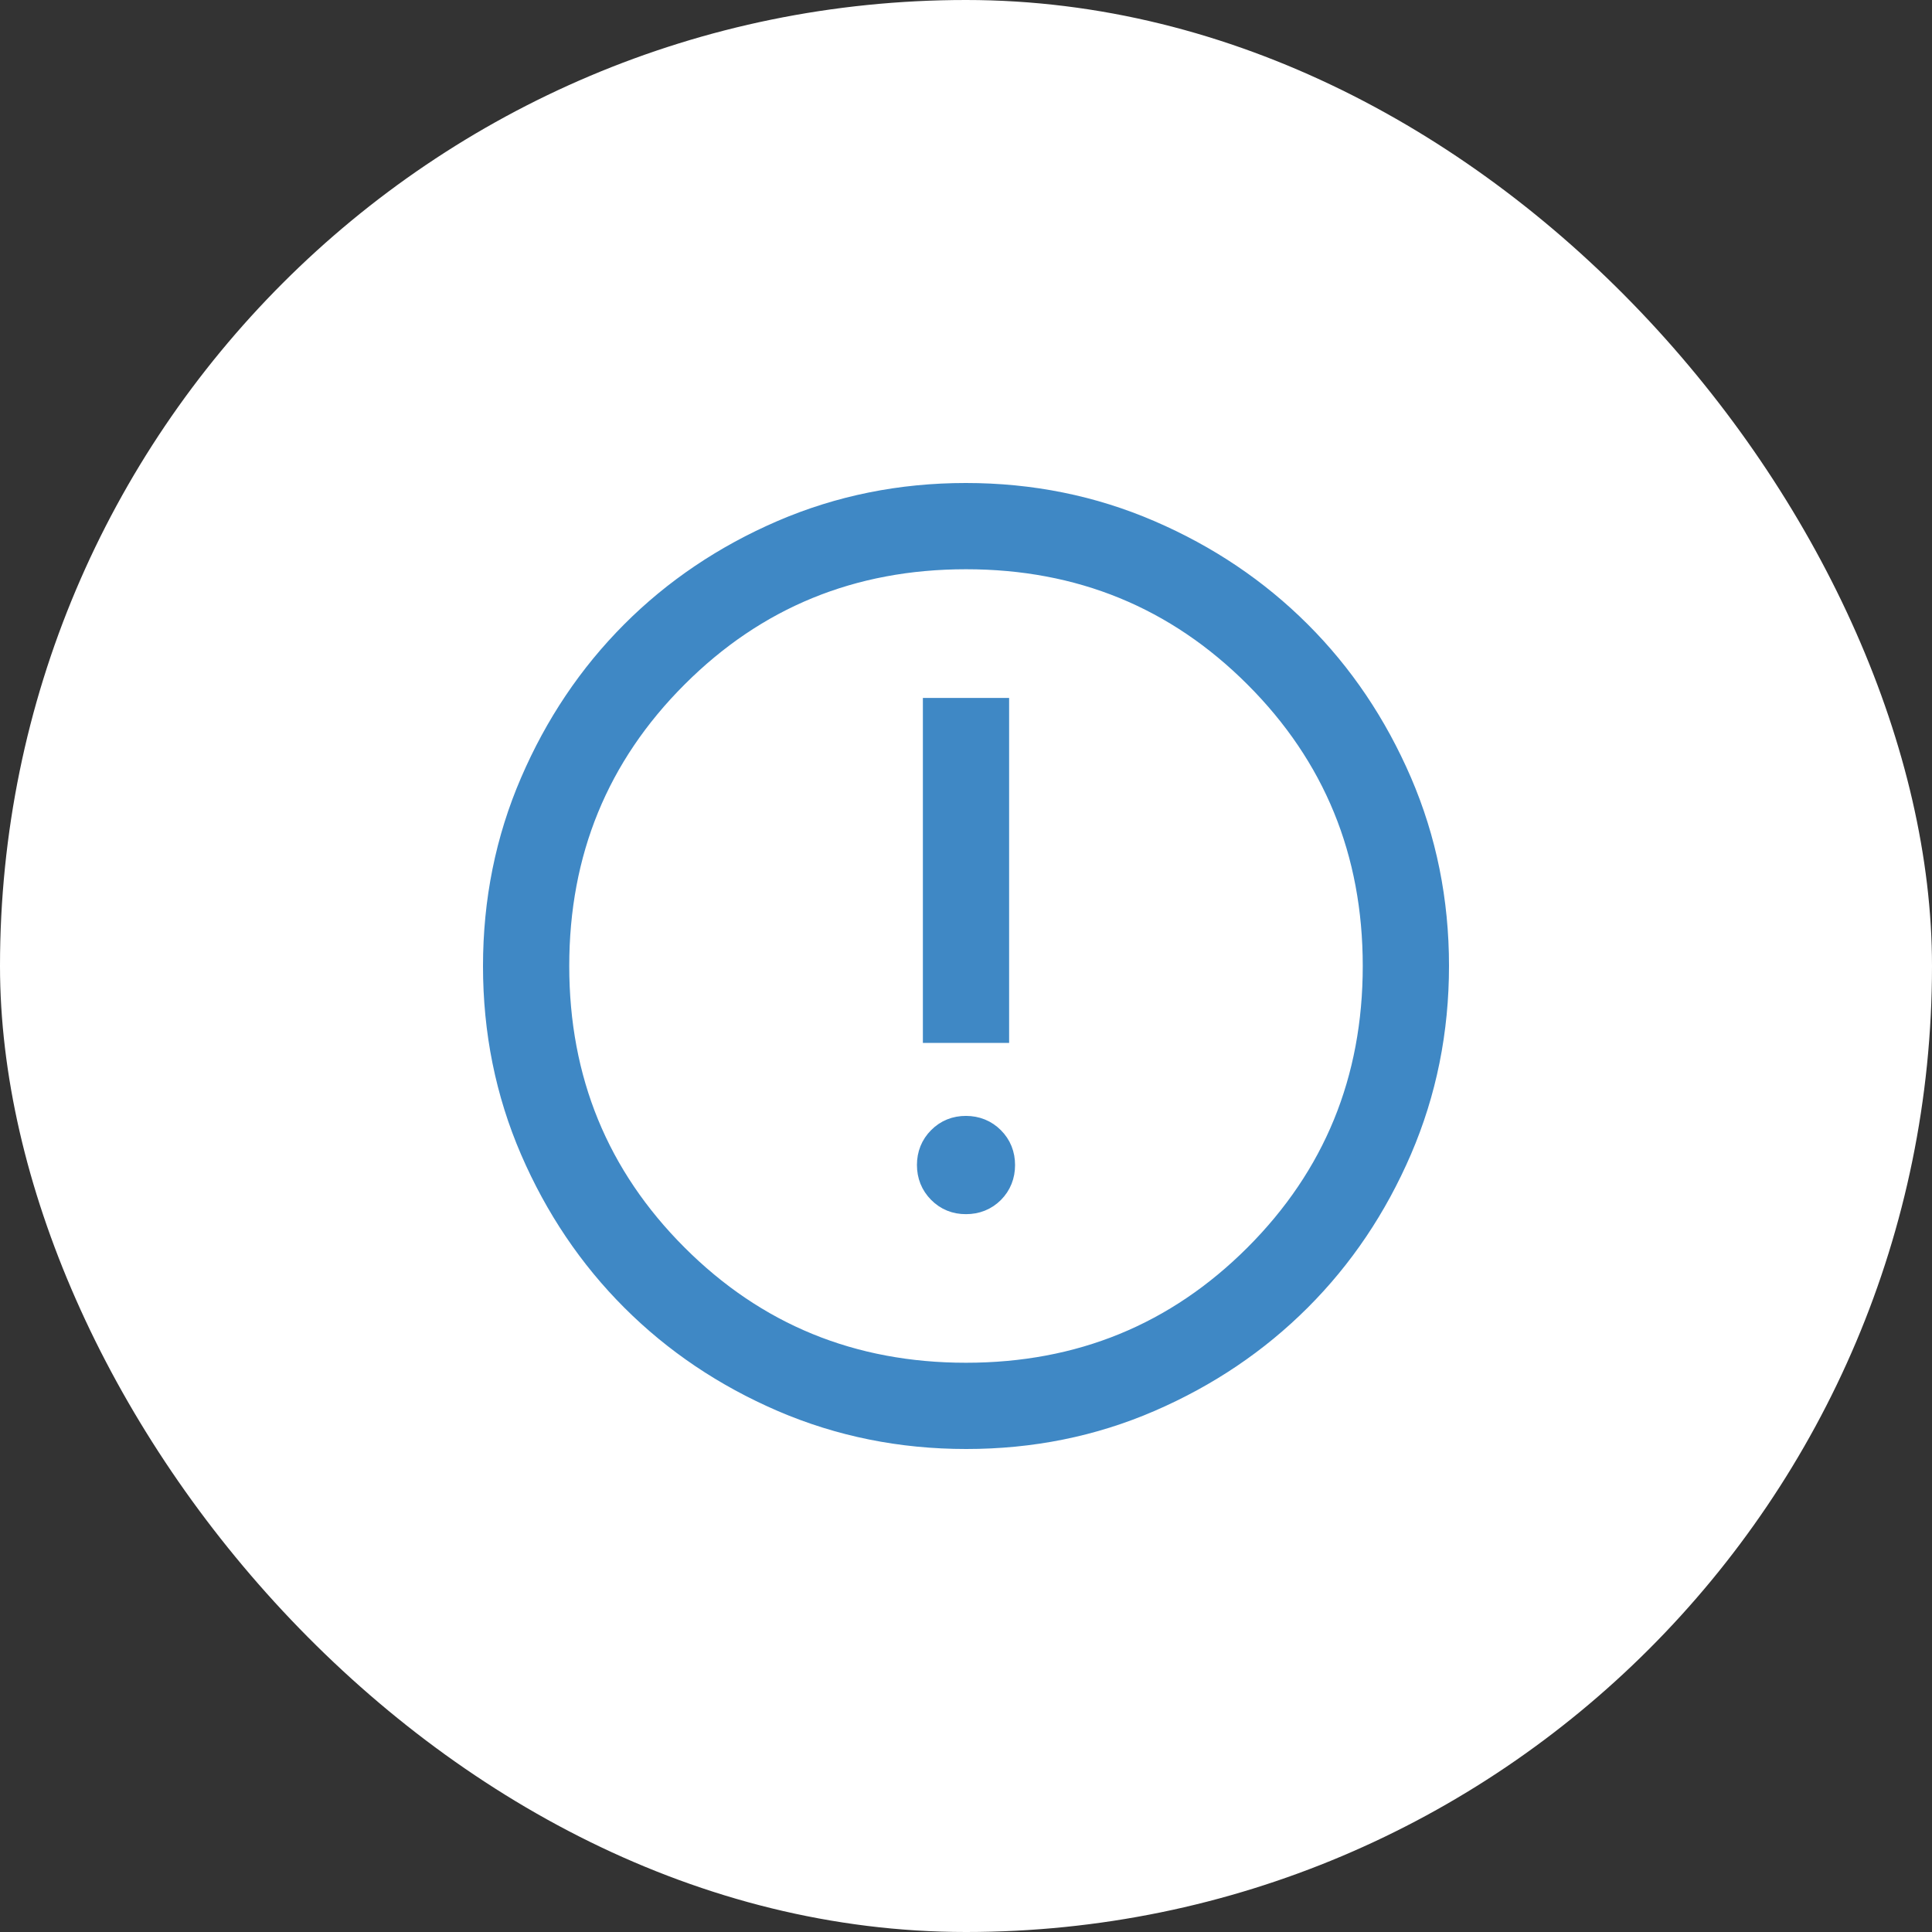
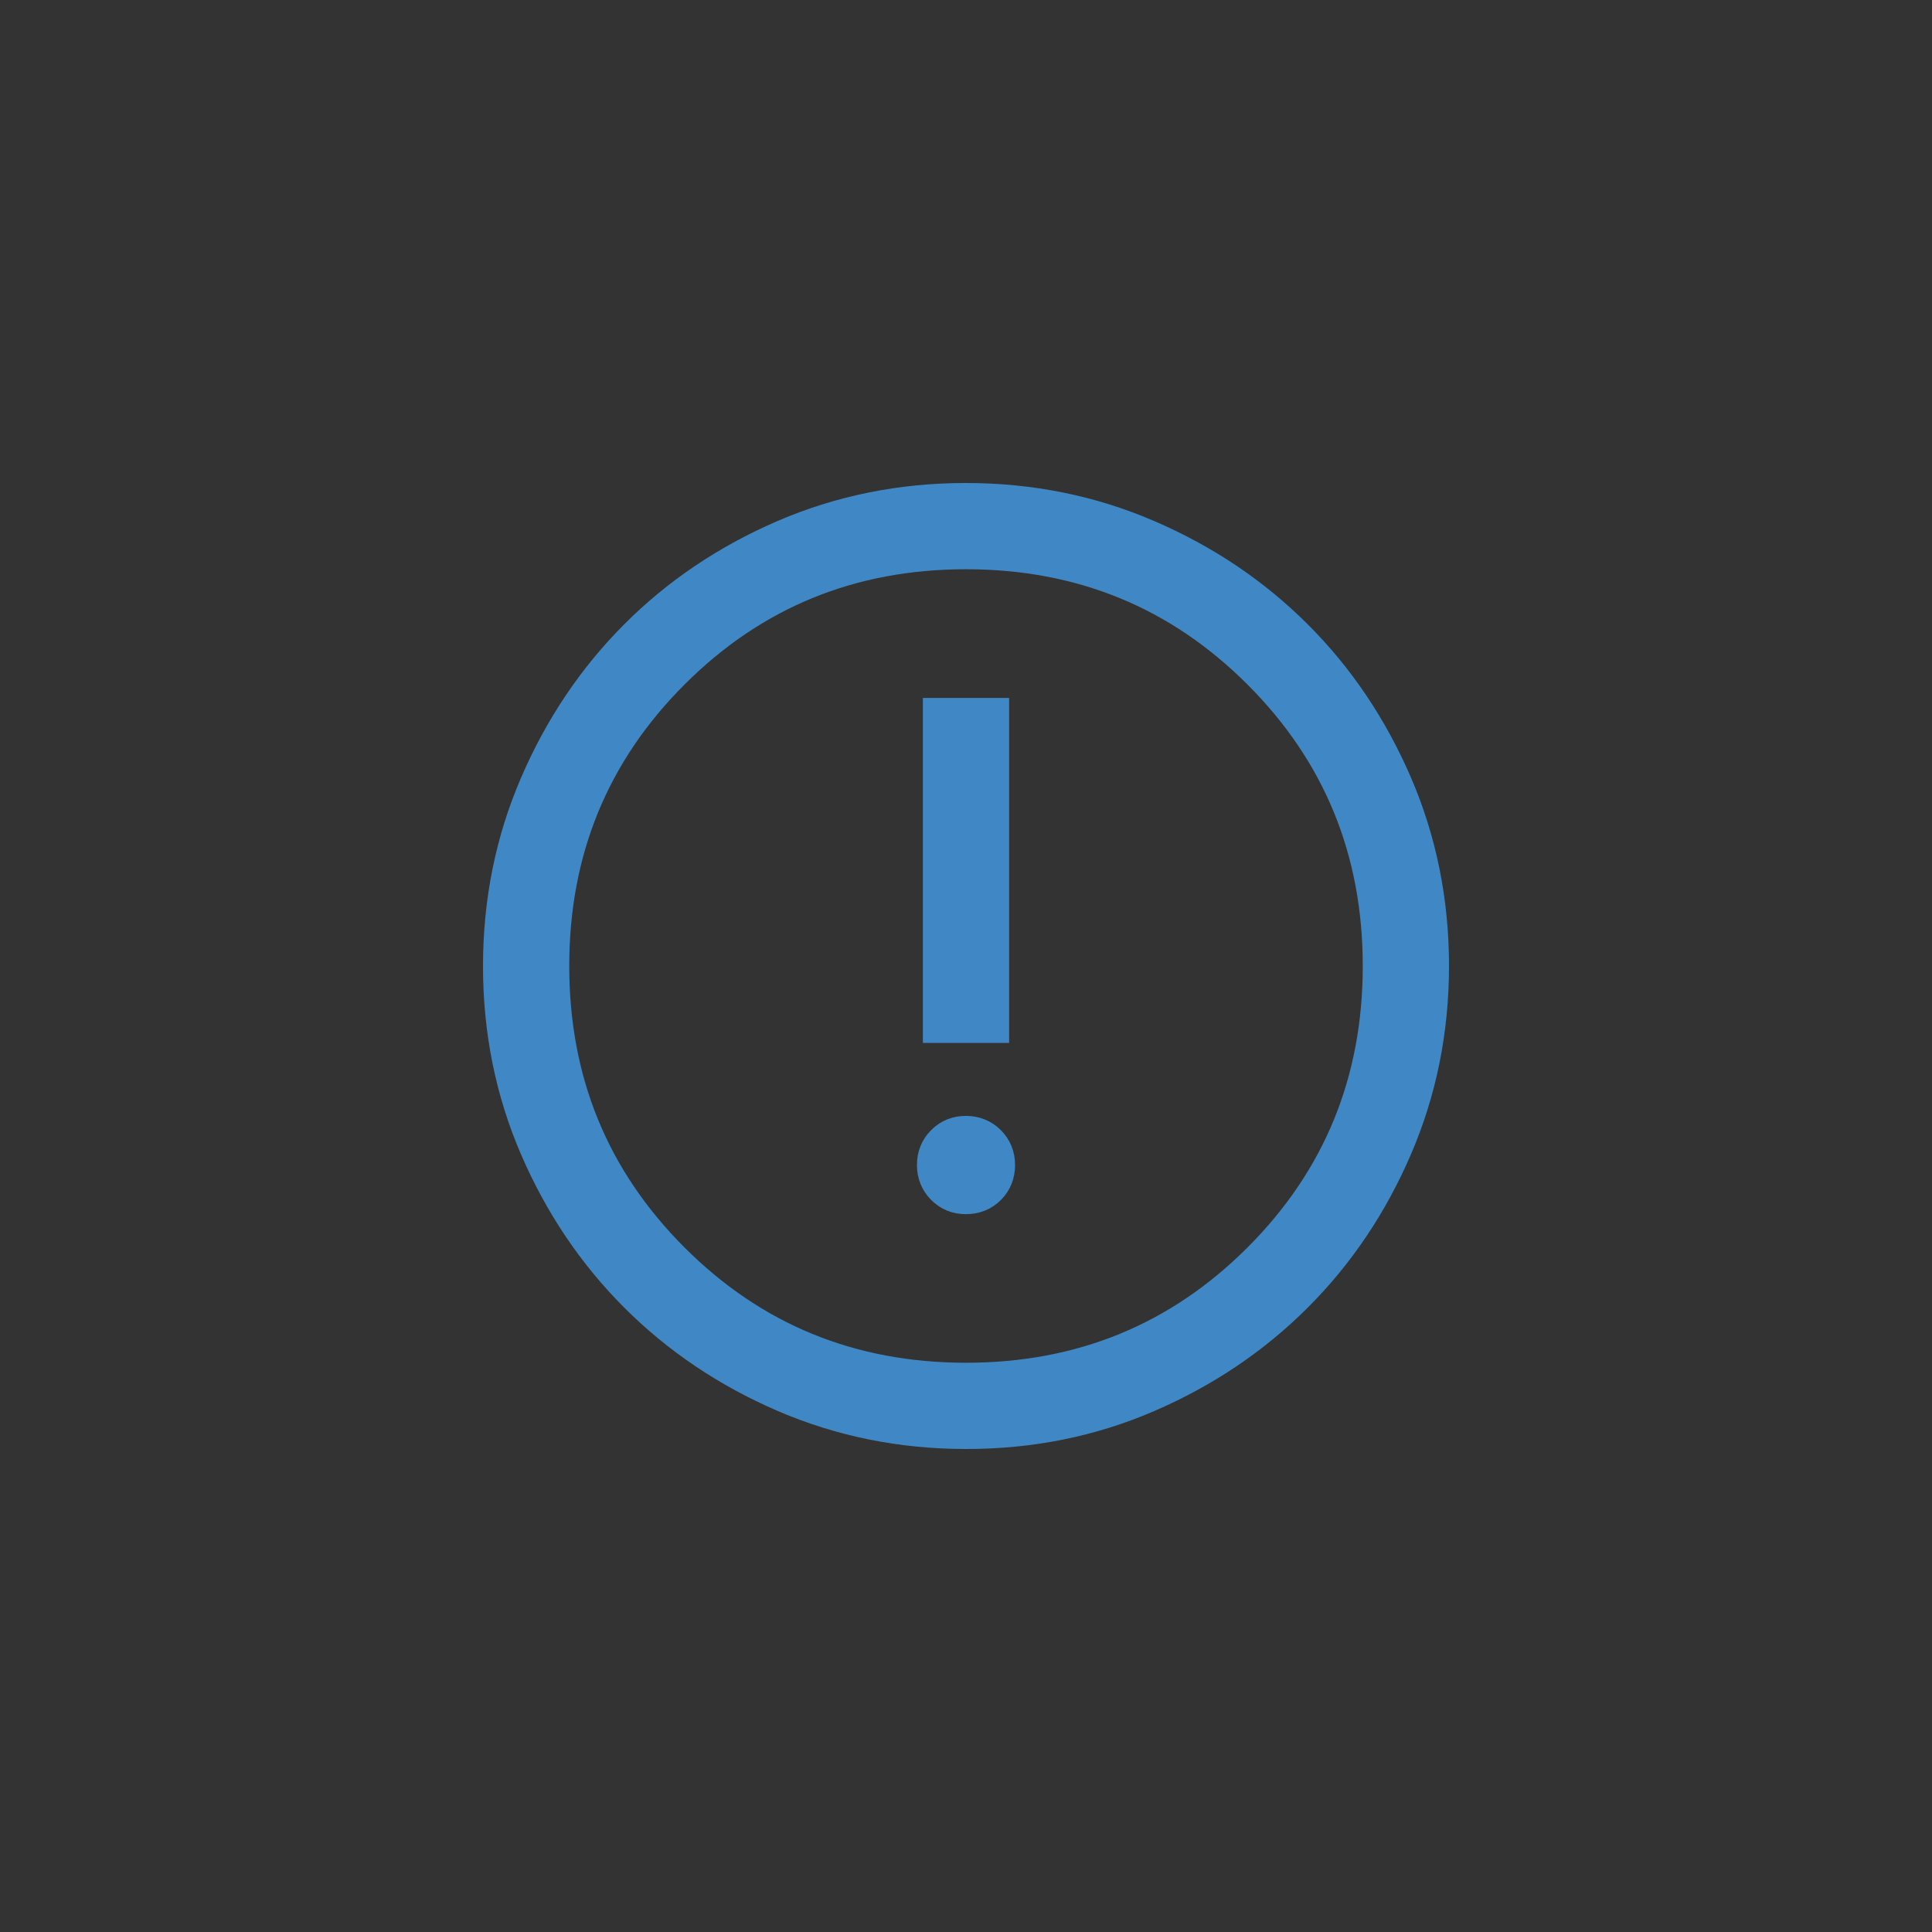
<svg xmlns="http://www.w3.org/2000/svg" width="56" height="56" viewBox="0 0 56 56" fill="none">
  <rect x="0" y="0" width="56" height="56" fill="#333333" stroke="none" />
-   <rect width="56" height="56" rx="28" fill="white" />
  <path d="M28 34.693C28.262 34.693 28.482 34.605 28.659 34.428C28.834 34.251 28.922 34.031 28.922 33.769C28.922 33.508 28.834 33.289 28.657 33.112C28.48 32.935 28.261 32.846 28 32.845C27.739 32.844 27.52 32.932 27.343 33.111C27.166 33.288 27.078 33.508 27.078 33.767C27.078 34.028 27.166 34.247 27.343 34.426C27.52 34.605 27.739 34.695 28 34.693ZM27.25 29.73H28.75V20.73H27.25V29.73ZM28.005 41.5C26.139 41.5 24.384 41.146 22.739 40.438C21.096 39.729 19.667 38.767 18.451 37.552C17.235 36.337 16.273 34.909 15.563 33.268C14.854 31.627 14.5 29.872 14.5 28.005C14.5 26.137 14.854 24.381 15.563 22.739C16.271 21.096 17.232 19.667 18.445 18.451C19.658 17.235 21.087 16.273 22.73 15.563C24.375 14.854 26.13 14.5 27.995 14.5C29.861 14.5 31.616 14.854 33.261 15.563C34.904 16.271 36.333 17.233 37.549 18.447C38.765 19.66 39.727 21.089 40.437 22.732C41.145 24.375 41.5 26.13 41.5 27.995C41.5 29.861 41.146 31.616 40.438 33.261C39.73 34.904 38.768 36.334 37.552 37.549C36.336 38.764 34.908 39.727 33.268 40.437C31.628 41.147 29.873 41.501 28.005 41.5ZM28 40C31.35 40 34.188 38.837 36.513 36.513C38.837 34.188 40 31.35 40 28C40 24.65 38.837 21.812 36.513 19.488C34.188 17.163 31.35 16 28 16C24.65 16 21.812 17.163 19.488 19.488C17.163 21.812 16 24.65 16 28C16 31.35 17.163 34.188 19.488 36.513C21.812 38.837 24.65 40 28 40Z" fill="#3F88C5" stroke="#3F88C5" />
</svg>